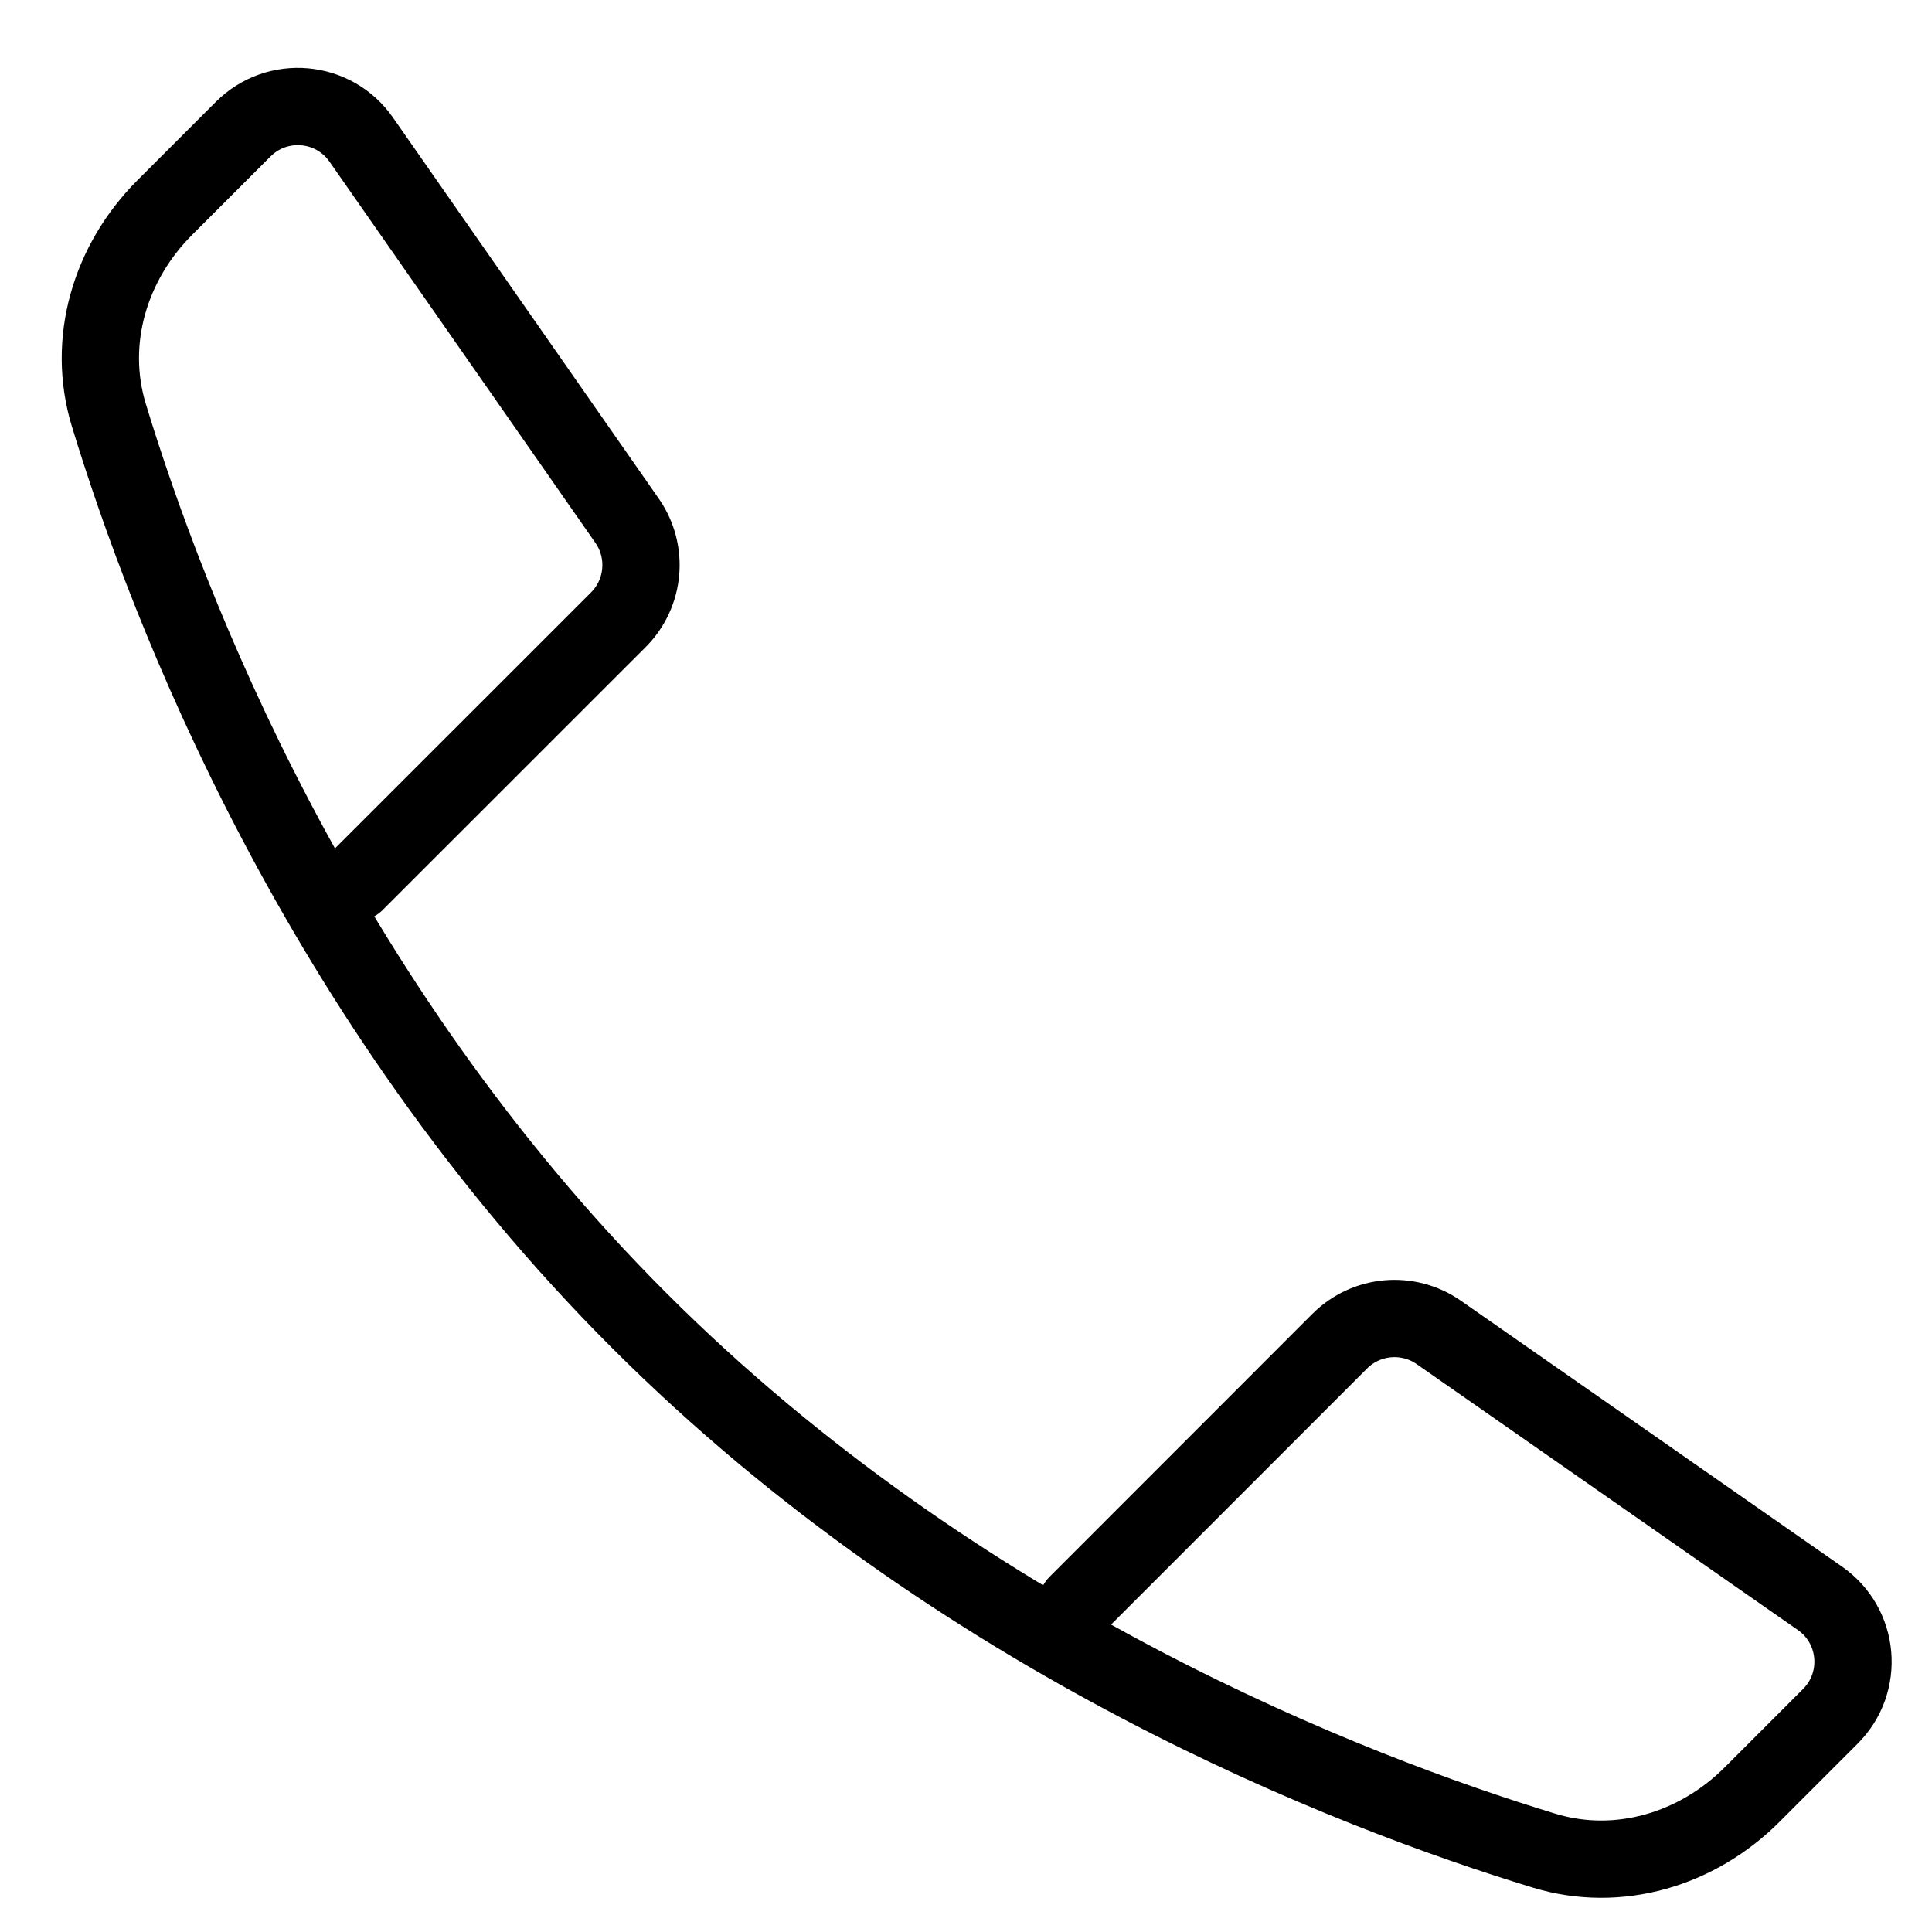
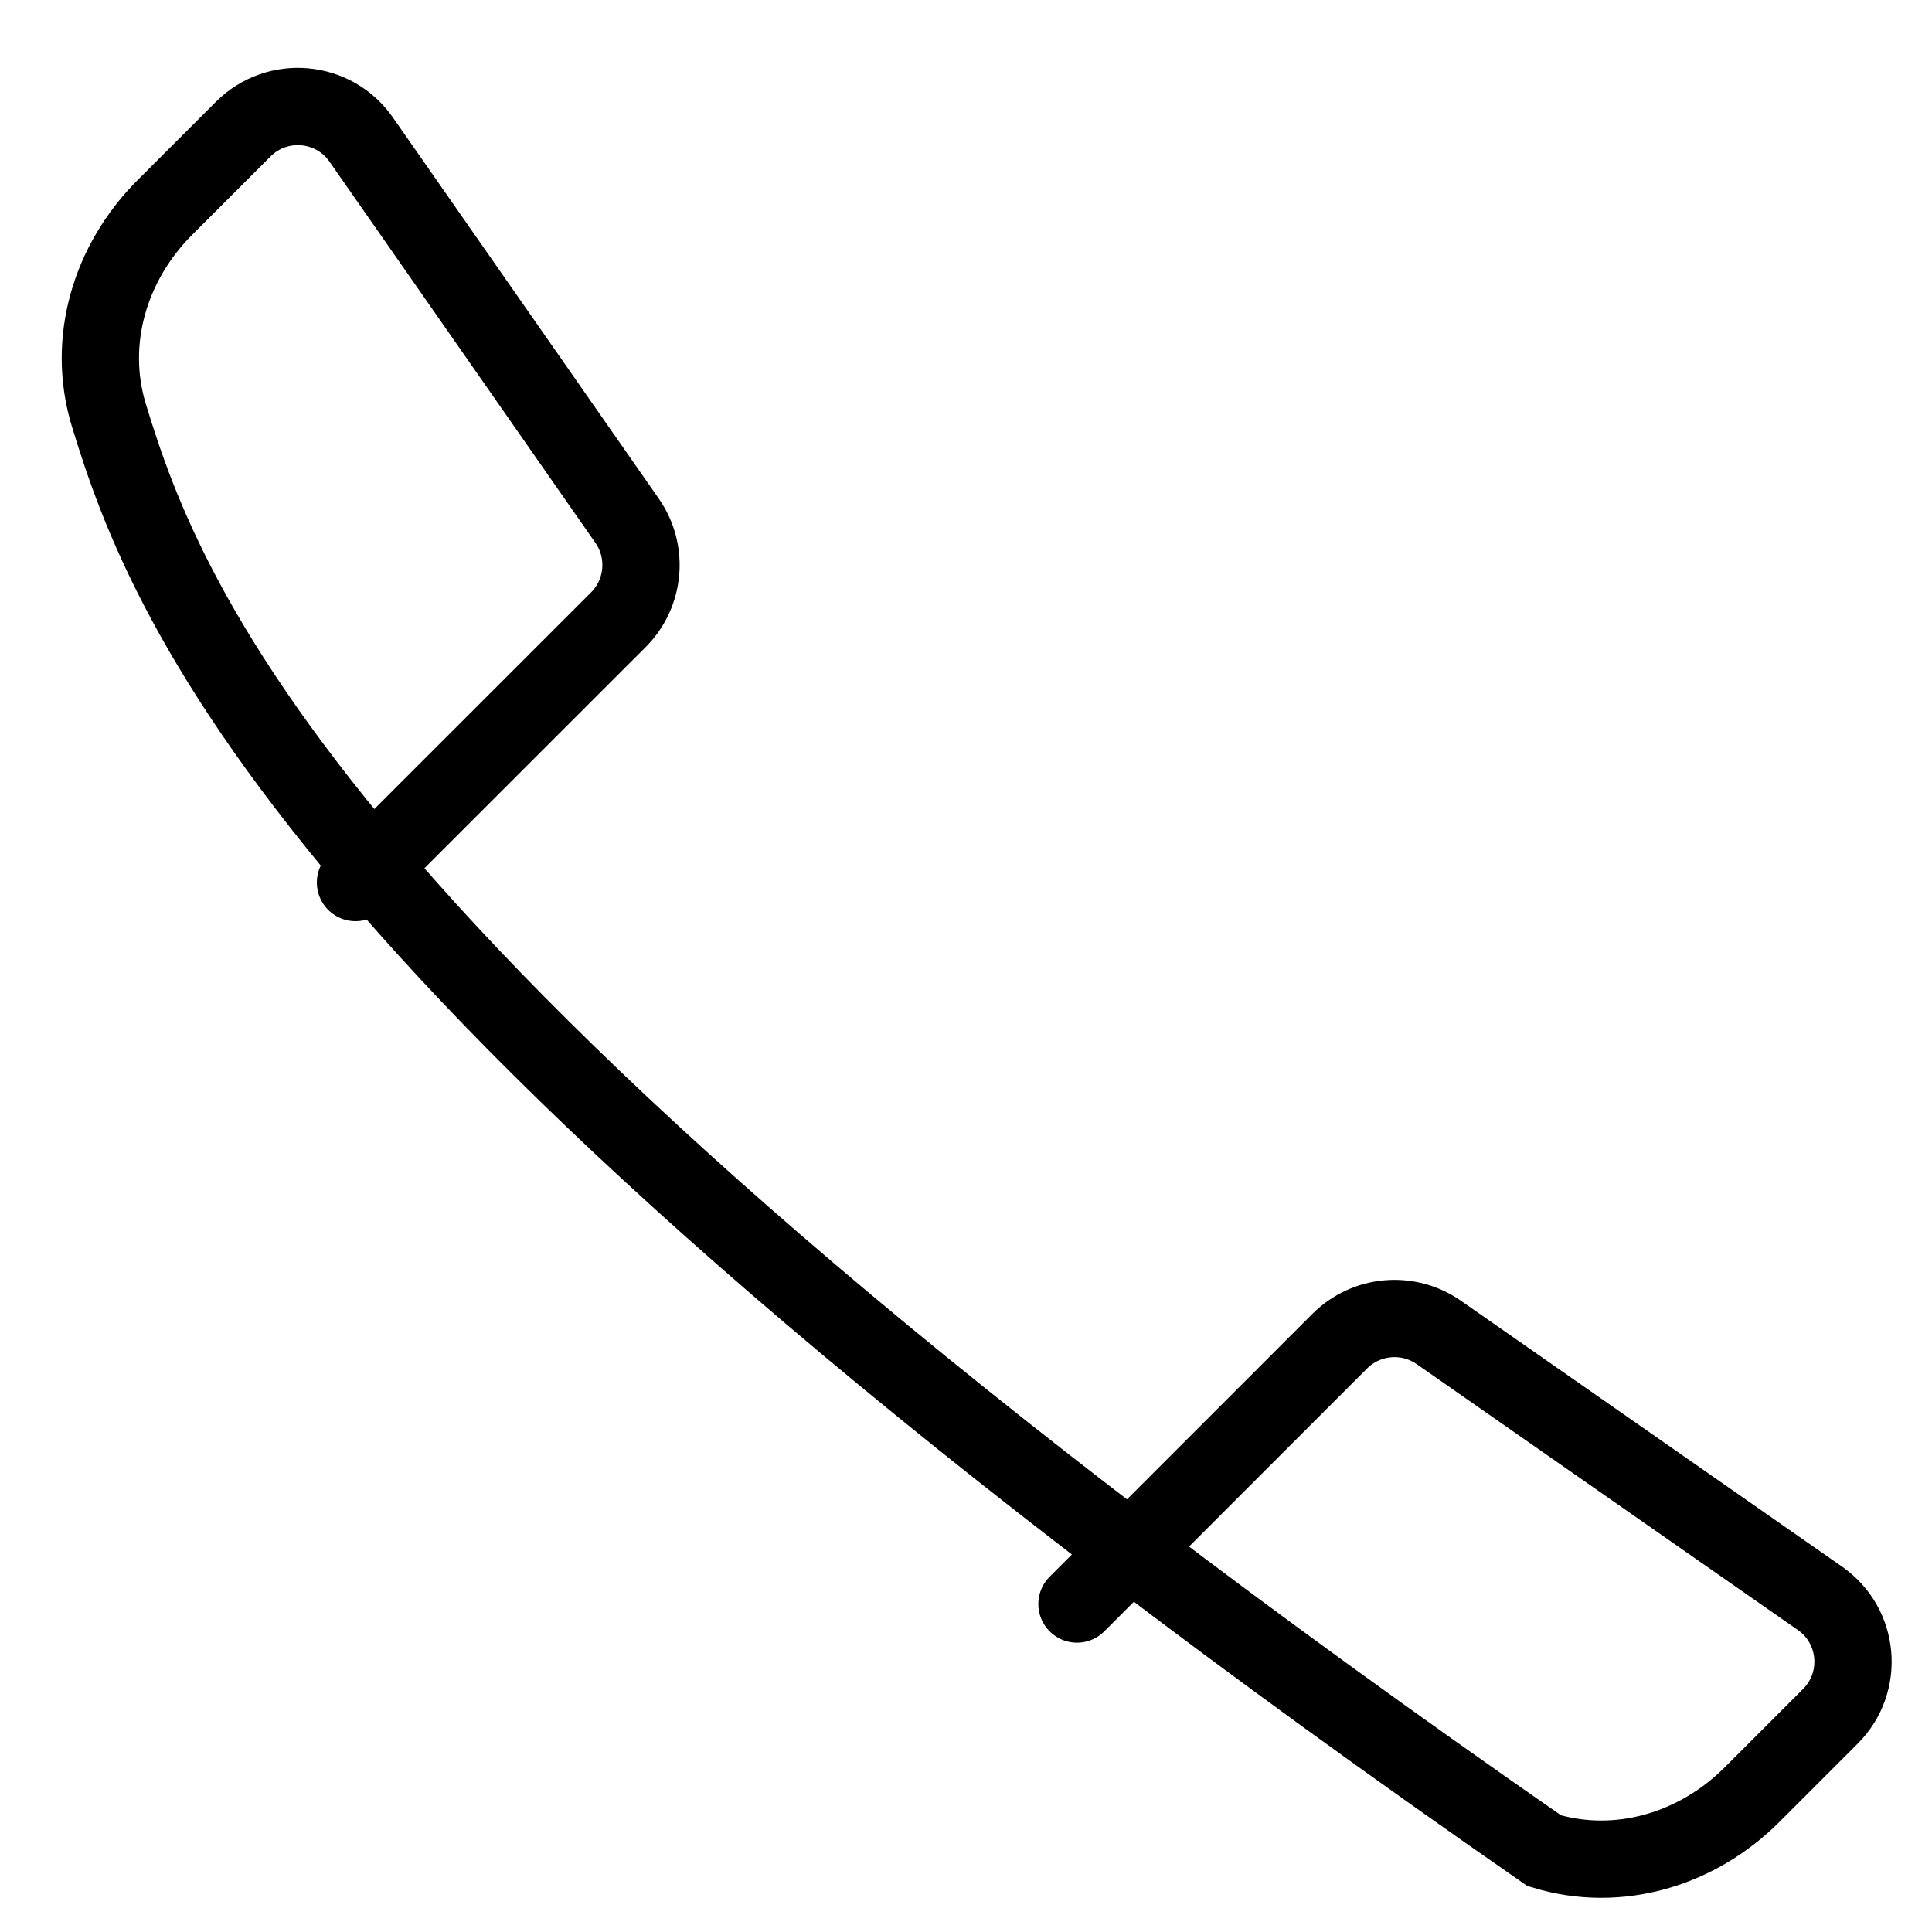
<svg xmlns="http://www.w3.org/2000/svg" width="25" height="25" viewBox="0 0 25 25" fill="none">
-   <path d="M13.936 20.756L17.337 17.354C17.68 17.012 18.219 16.964 18.617 17.241L23.55 20.682C24.061 21.038 24.125 21.769 23.685 22.209L22.671 23.223C21.961 23.933 20.942 24.24 19.982 23.948C17.482 23.186 12.424 21.241 8.27 17.086C4.115 12.932 2.171 7.874 1.409 5.374C1.116 4.414 1.423 3.395 2.133 2.685L3.147 1.671C3.587 1.231 4.318 1.295 4.674 1.806L8.115 6.739C8.392 7.137 8.344 7.676 8.002 8.019L4.6 11.42" stroke="black" stroke-linecap="round" />
+   <path d="M13.936 20.756L17.337 17.354C17.68 17.012 18.219 16.964 18.617 17.241L23.55 20.682C24.061 21.038 24.125 21.769 23.685 22.209L22.671 23.223C21.961 23.933 20.942 24.24 19.982 23.948C4.115 12.932 2.171 7.874 1.409 5.374C1.116 4.414 1.423 3.395 2.133 2.685L3.147 1.671C3.587 1.231 4.318 1.295 4.674 1.806L8.115 6.739C8.392 7.137 8.344 7.676 8.002 8.019L4.6 11.42" stroke="black" stroke-linecap="round" />
</svg>